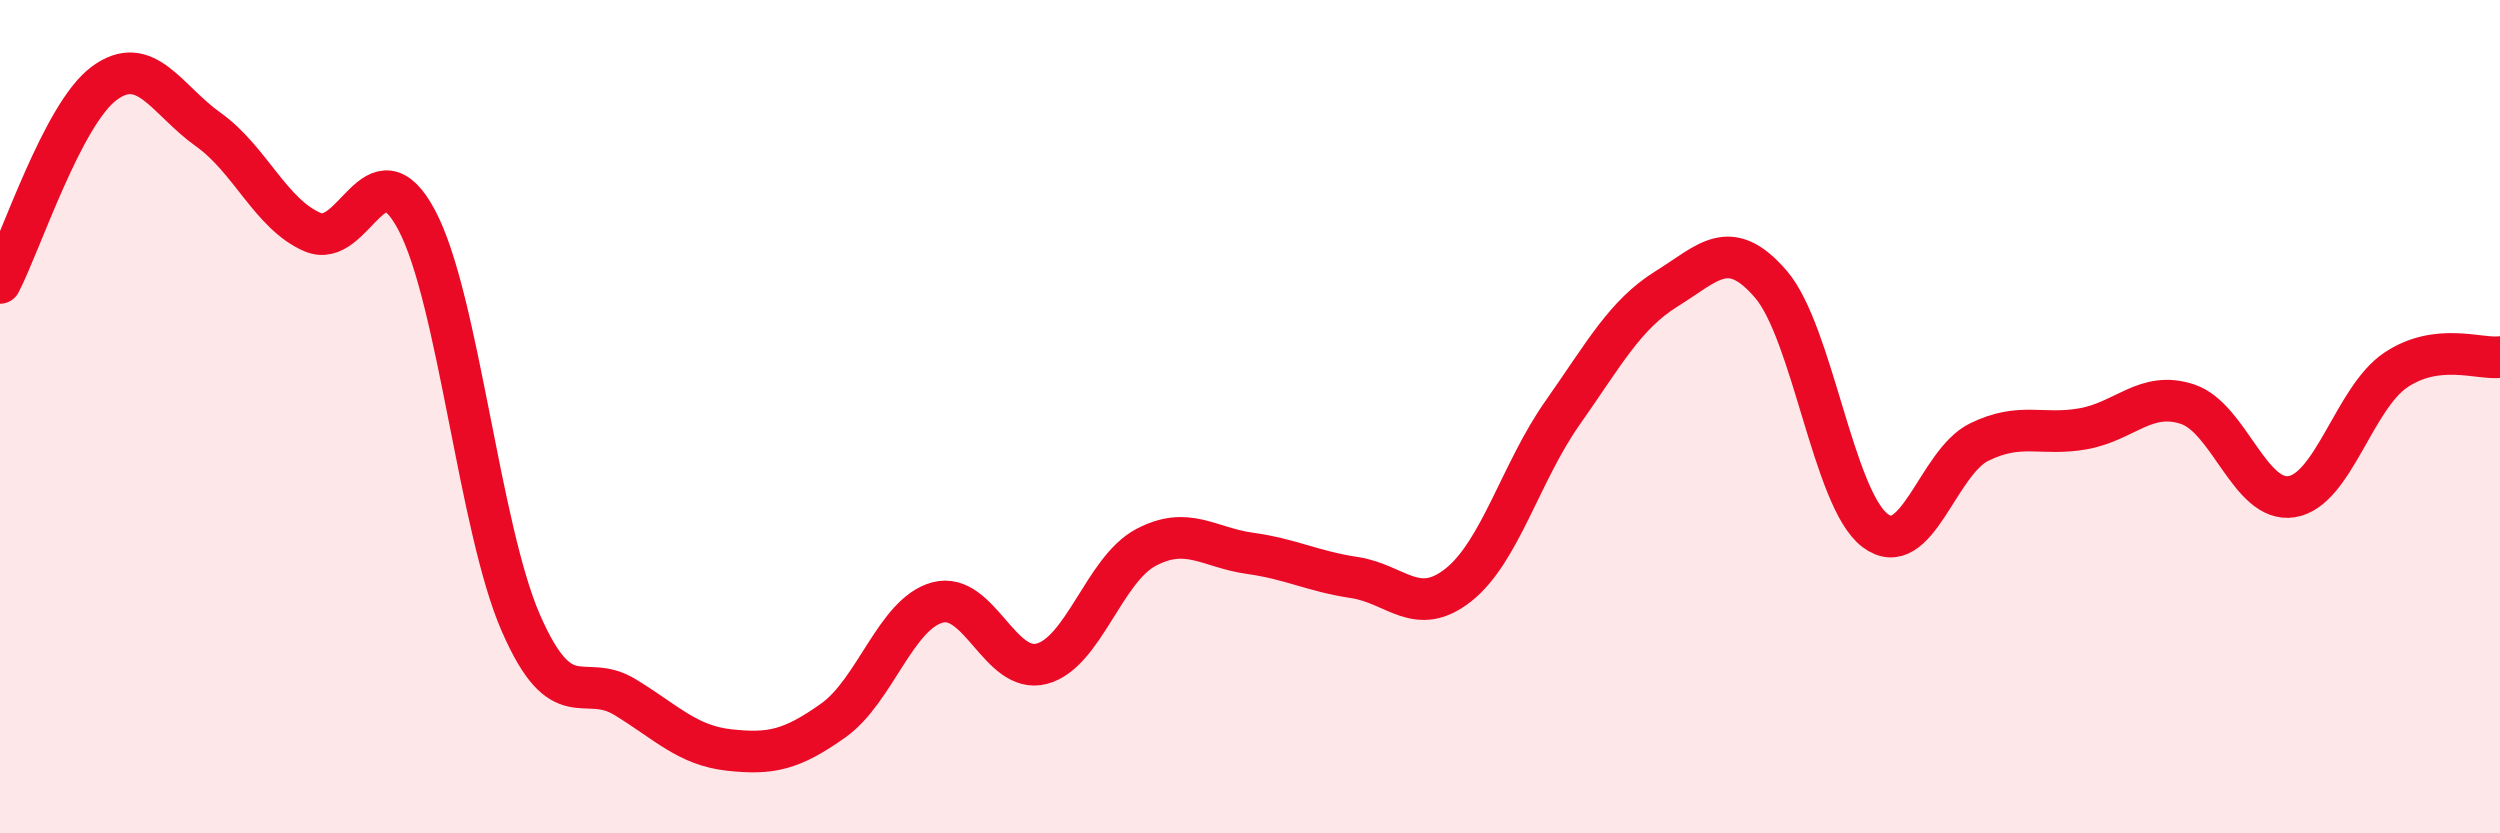
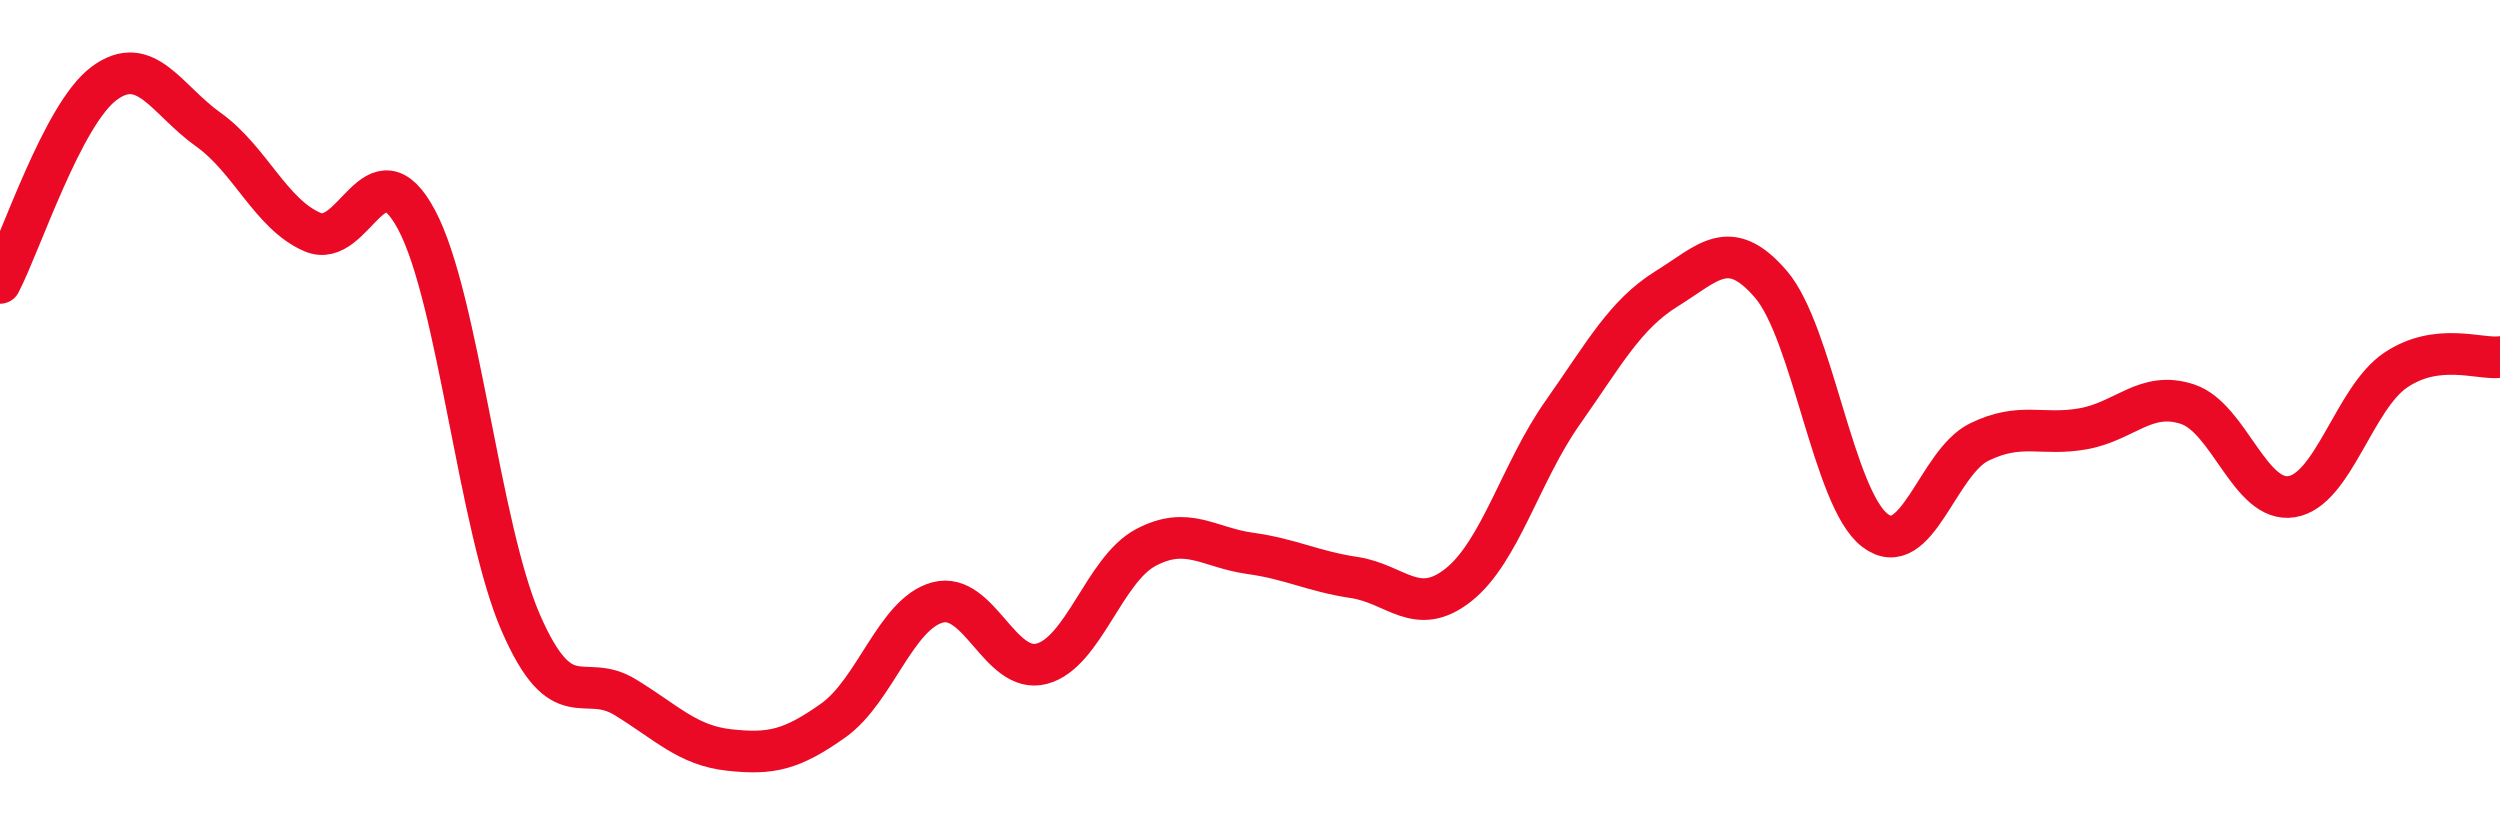
<svg xmlns="http://www.w3.org/2000/svg" width="60" height="20" viewBox="0 0 60 20">
-   <path d="M 0,6.79 C 0.5,5.83 1.5,2.74 2.5,2 C 3.5,1.26 4,2.4 5,3.11 C 6,3.82 6.5,5.14 7.5,5.57 C 8.5,6 9,3.4 10,5.28 C 11,7.16 11.5,12.66 12.5,14.95 C 13.5,17.24 14,16.12 15,16.73 C 16,17.34 16.5,17.89 17.5,18 C 18.5,18.11 19,18 20,17.29 C 21,16.58 21.5,14.73 22.5,14.46 C 23.5,14.19 24,16.19 25,15.93 C 26,15.67 26.5,13.67 27.5,13.14 C 28.5,12.61 29,13.14 30,13.28 C 31,13.42 31.5,13.71 32.5,13.86 C 33.5,14.01 34,14.83 35,14.04 C 36,13.25 36.5,11.33 37.5,9.91 C 38.5,8.49 39,7.55 40,6.93 C 41,6.31 41.5,5.66 42.5,6.82 C 43.5,7.98 44,11.97 45,12.73 C 46,13.49 46.5,11.1 47.5,10.61 C 48.5,10.12 49,10.47 50,10.29 C 51,10.11 51.5,9.37 52.5,9.7 C 53.5,10.03 54,12.08 55,11.92 C 56,11.76 56.5,9.55 57.5,8.88 C 58.5,8.21 59.5,8.63 60,8.57L60 20L0 20Z" fill="#EB0A25" opacity="0.1" stroke-linecap="round" stroke-linejoin="round" />
  <path d="M 0,6.79 C 0.5,5.83 1.5,2.74 2.5,2 C 3.5,1.26 4,2.4 5,3.11 C 6,3.82 6.5,5.14 7.5,5.57 C 8.5,6 9,3.4 10,5.28 C 11,7.16 11.5,12.66 12.5,14.95 C 13.5,17.24 14,16.12 15,16.73 C 16,17.34 16.5,17.89 17.5,18 C 18.5,18.11 19,18 20,17.29 C 21,16.58 21.5,14.73 22.5,14.46 C 23.5,14.19 24,16.19 25,15.93 C 26,15.67 26.5,13.67 27.5,13.14 C 28.5,12.61 29,13.14 30,13.28 C 31,13.42 31.5,13.71 32.5,13.86 C 33.5,14.01 34,14.83 35,14.04 C 36,13.25 36.5,11.33 37.5,9.91 C 38.5,8.49 39,7.55 40,6.93 C 41,6.31 41.5,5.66 42.5,6.82 C 43.5,7.98 44,11.97 45,12.73 C 46,13.49 46.5,11.1 47.5,10.61 C 48.5,10.12 49,10.47 50,10.29 C 51,10.11 51.5,9.37 52.5,9.7 C 53.5,10.03 54,12.08 55,11.92 C 56,11.76 56.5,9.55 57.5,8.88 C 58.5,8.21 59.5,8.63 60,8.57" stroke="#EB0A25" stroke-width="1" fill="none" stroke-linecap="round" stroke-linejoin="round" />
</svg>